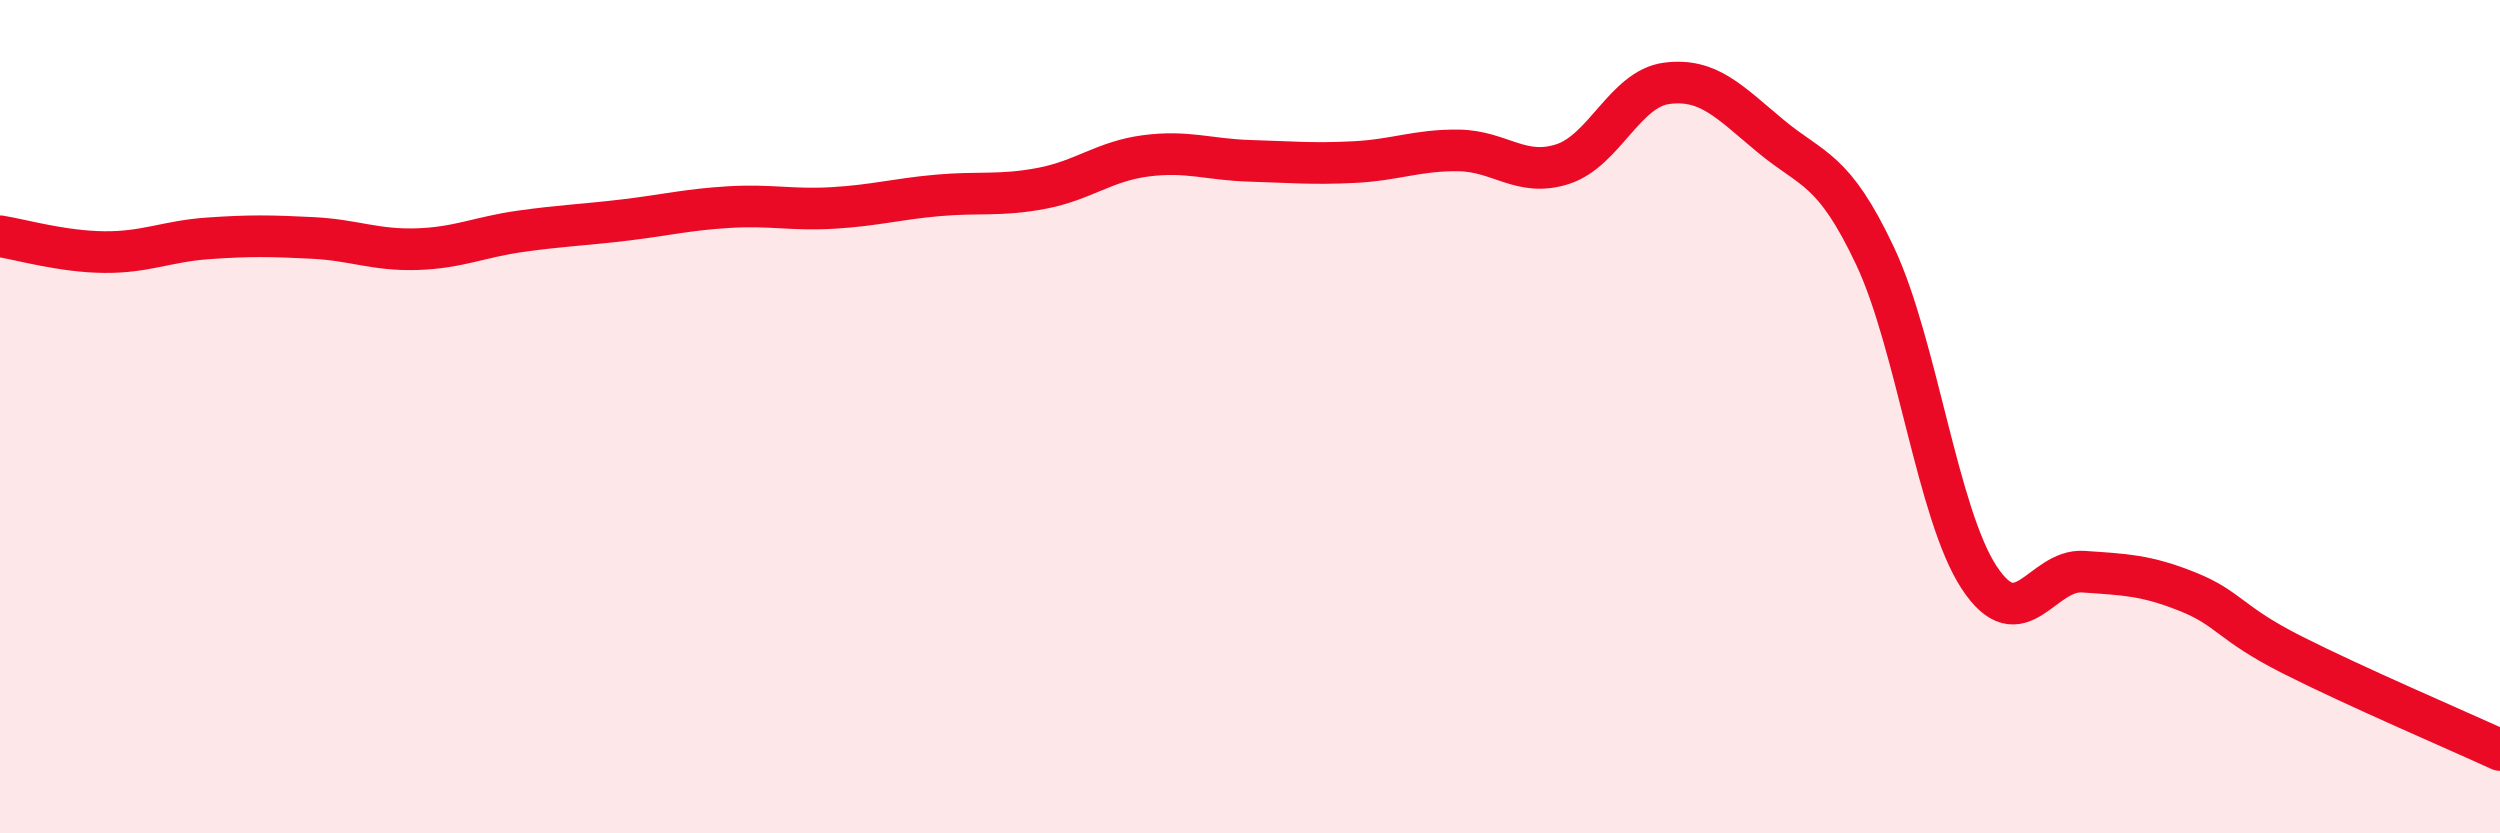
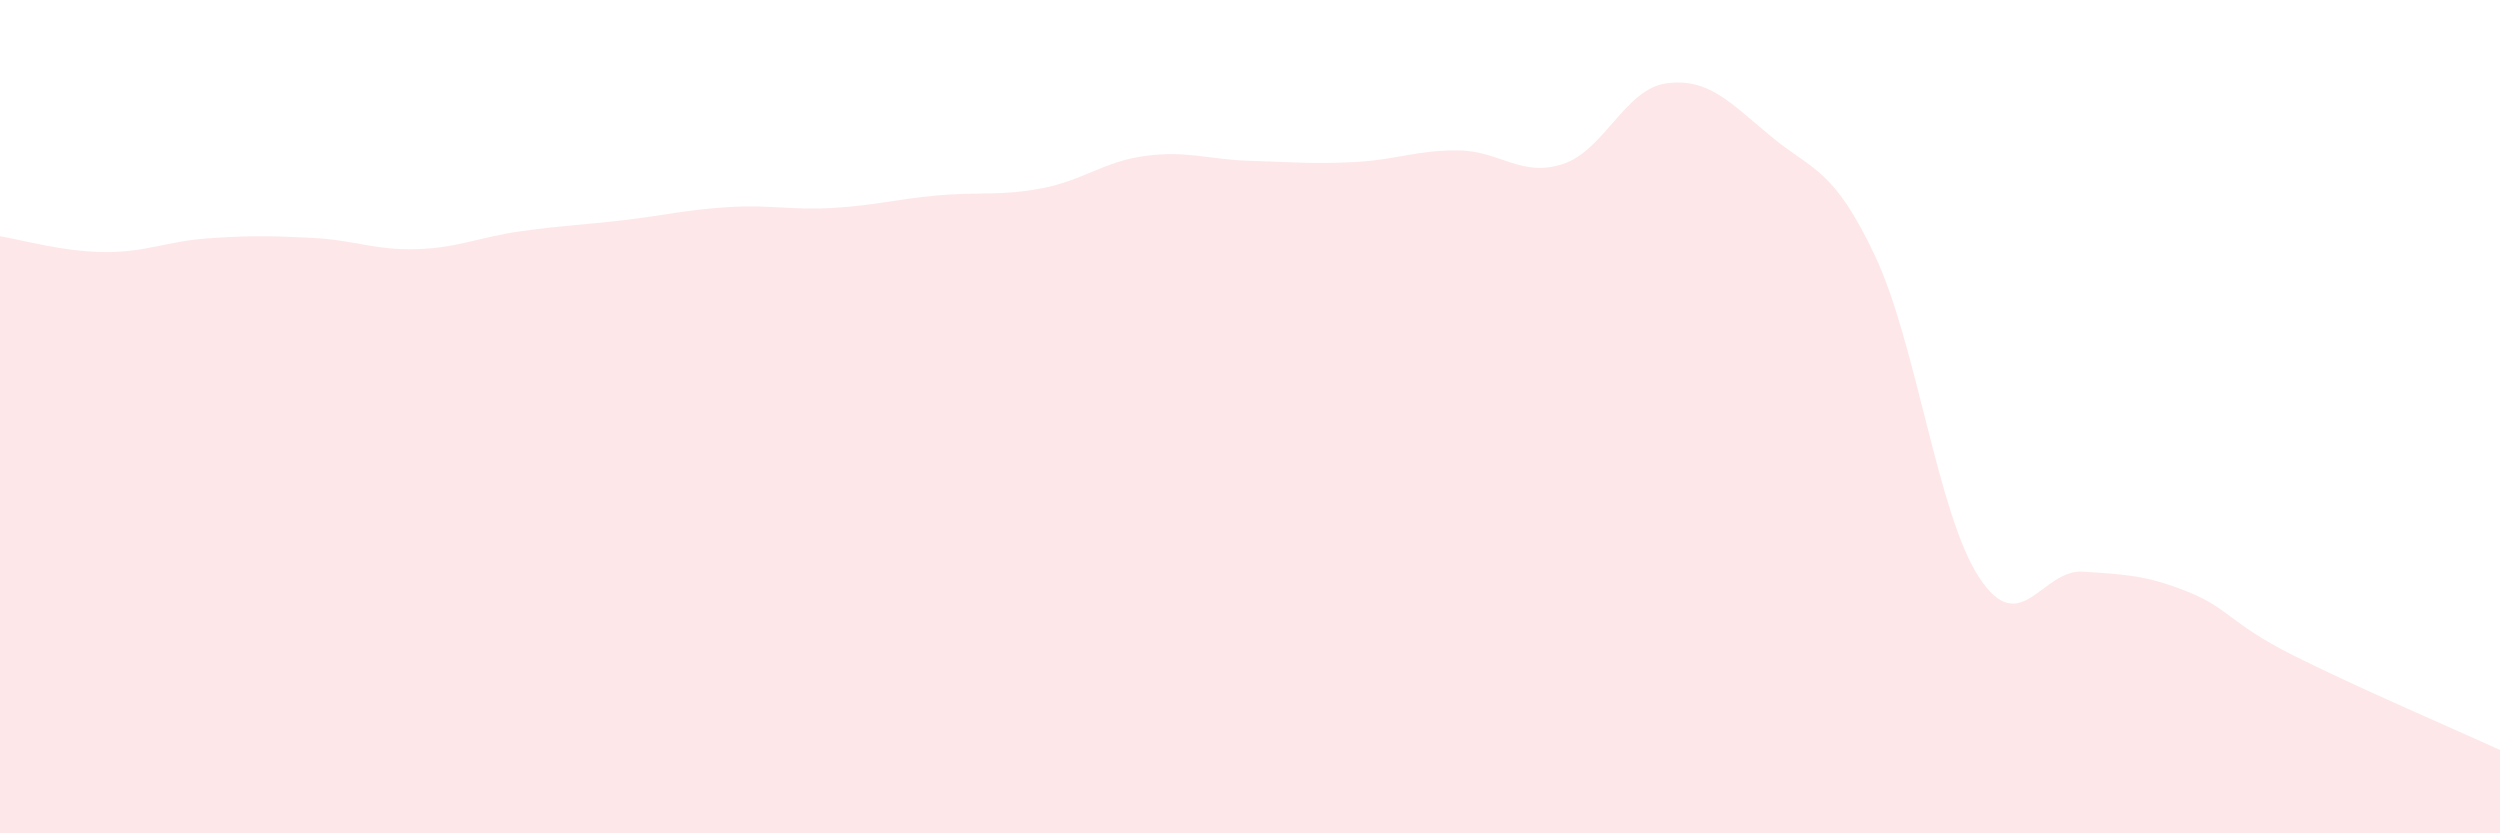
<svg xmlns="http://www.w3.org/2000/svg" width="60" height="20" viewBox="0 0 60 20">
  <path d="M 0,5.67 C 0.5,5.75 1.5,6.04 2.5,6.05 C 3.5,6.06 4,5.79 5,5.72 C 6,5.65 6.5,5.66 7.5,5.71 C 8.5,5.76 9,6.01 10,5.98 C 11,5.95 11.5,5.69 12.5,5.55 C 13.5,5.41 14,5.4 15,5.28 C 16,5.16 16.5,5.03 17.5,4.97 C 18.5,4.91 19,5.05 20,4.99 C 21,4.93 21.5,4.78 22.5,4.69 C 23.5,4.6 24,4.71 25,4.52 C 26,4.33 26.5,3.87 27.5,3.74 C 28.5,3.61 29,3.83 30,3.86 C 31,3.89 31.5,3.94 32.5,3.89 C 33.5,3.84 34,3.6 35,3.61 C 36,3.62 36.5,4.26 37.5,3.94 C 38.5,3.62 39,2.13 40,2 C 41,1.87 41.5,2.44 42.5,3.27 C 43.5,4.1 44,4.02 45,6.14 C 46,8.26 46.5,12.34 47.5,13.86 C 48.5,15.38 49,13.65 50,13.72 C 51,13.79 51.5,13.8 52.5,14.2 C 53.5,14.6 53.5,14.95 55,15.71 C 56.5,16.47 59,17.54 60,18L60 20L0 20Z" fill="#EB0A25" opacity="0.1" stroke-linecap="round" stroke-linejoin="round" />
-   <path d="M 0,5.67 C 0.5,5.75 1.5,6.04 2.5,6.05 C 3.5,6.06 4,5.79 5,5.72 C 6,5.65 6.5,5.66 7.5,5.71 C 8.5,5.76 9,6.01 10,5.98 C 11,5.95 11.5,5.69 12.5,5.55 C 13.5,5.41 14,5.4 15,5.28 C 16,5.16 16.5,5.03 17.5,4.97 C 18.5,4.91 19,5.05 20,4.99 C 21,4.93 21.5,4.78 22.5,4.69 C 23.5,4.6 24,4.71 25,4.52 C 26,4.33 26.5,3.87 27.5,3.74 C 28.5,3.61 29,3.83 30,3.86 C 31,3.89 31.5,3.94 32.5,3.89 C 33.5,3.84 34,3.6 35,3.61 C 36,3.62 36.5,4.26 37.5,3.94 C 38.5,3.62 39,2.13 40,2 C 41,1.87 41.5,2.44 42.5,3.27 C 43.5,4.1 44,4.02 45,6.14 C 46,8.26 46.5,12.34 47.5,13.86 C 48.5,15.38 49,13.65 50,13.72 C 51,13.79 51.5,13.8 52.5,14.2 C 53.5,14.6 53.5,14.95 55,15.71 C 56.5,16.47 59,17.54 60,18" stroke="#EB0A25" stroke-width="1" fill="none" stroke-linecap="round" stroke-linejoin="round" />
</svg>